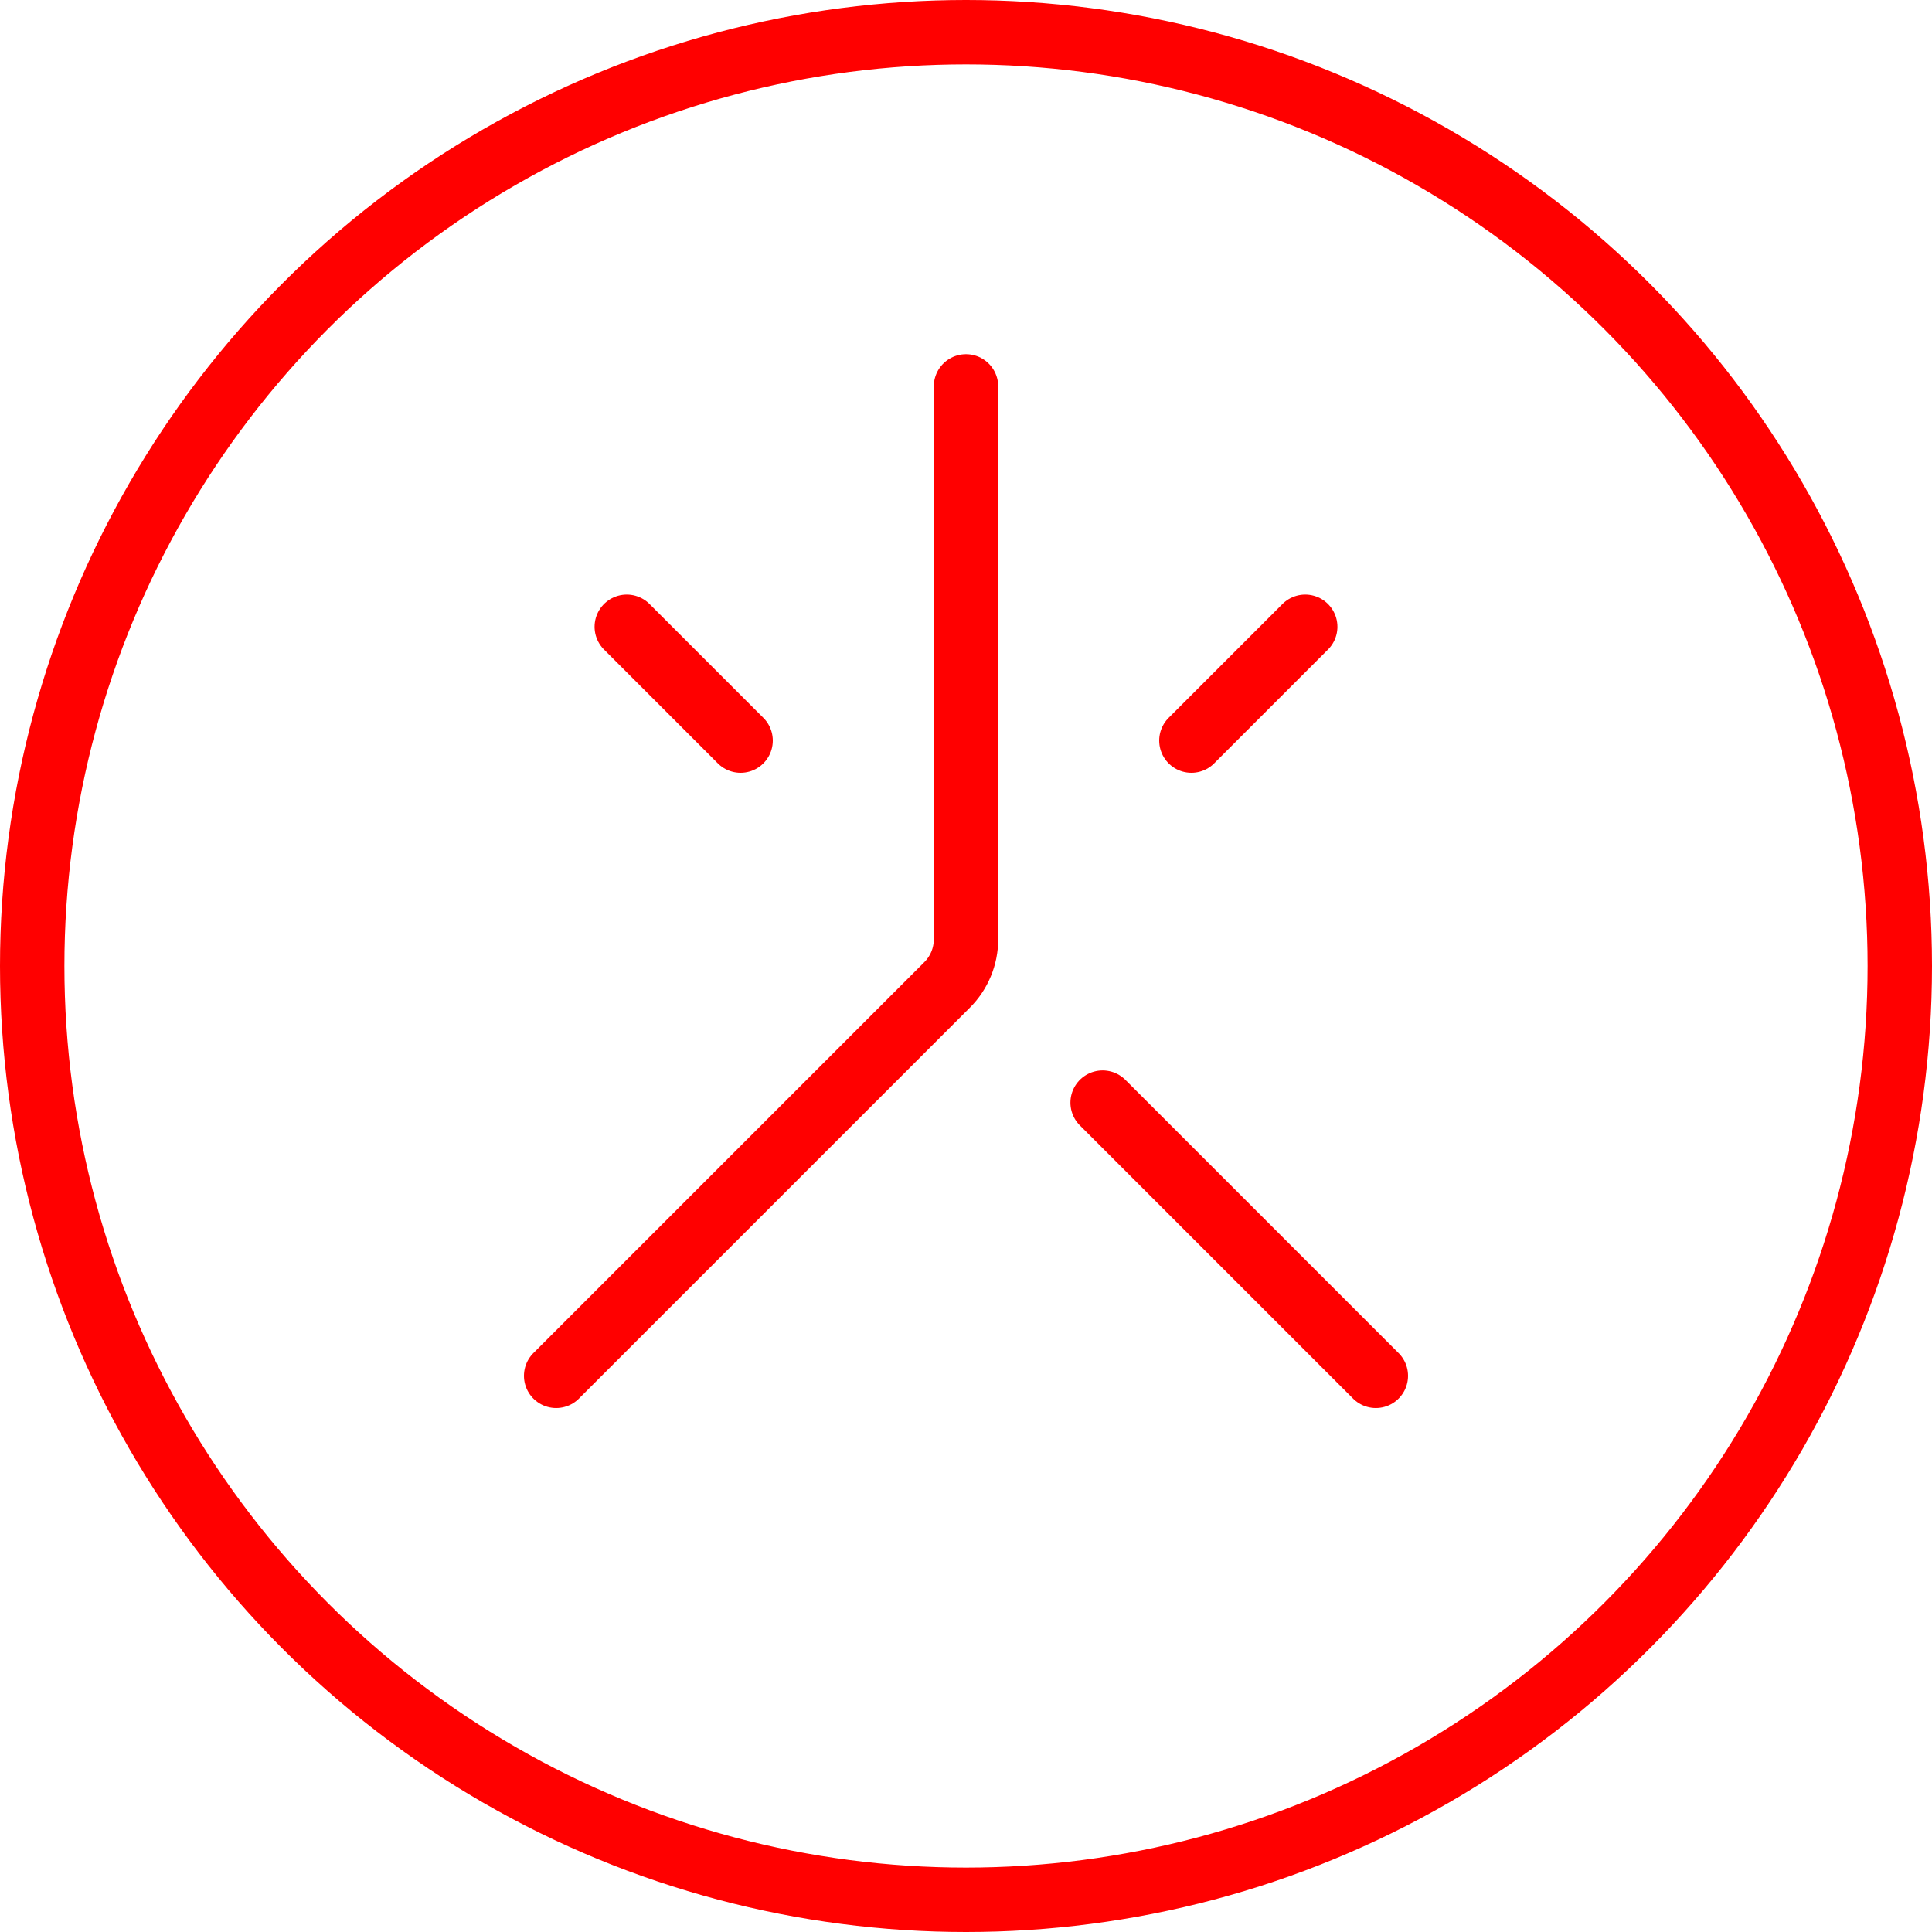
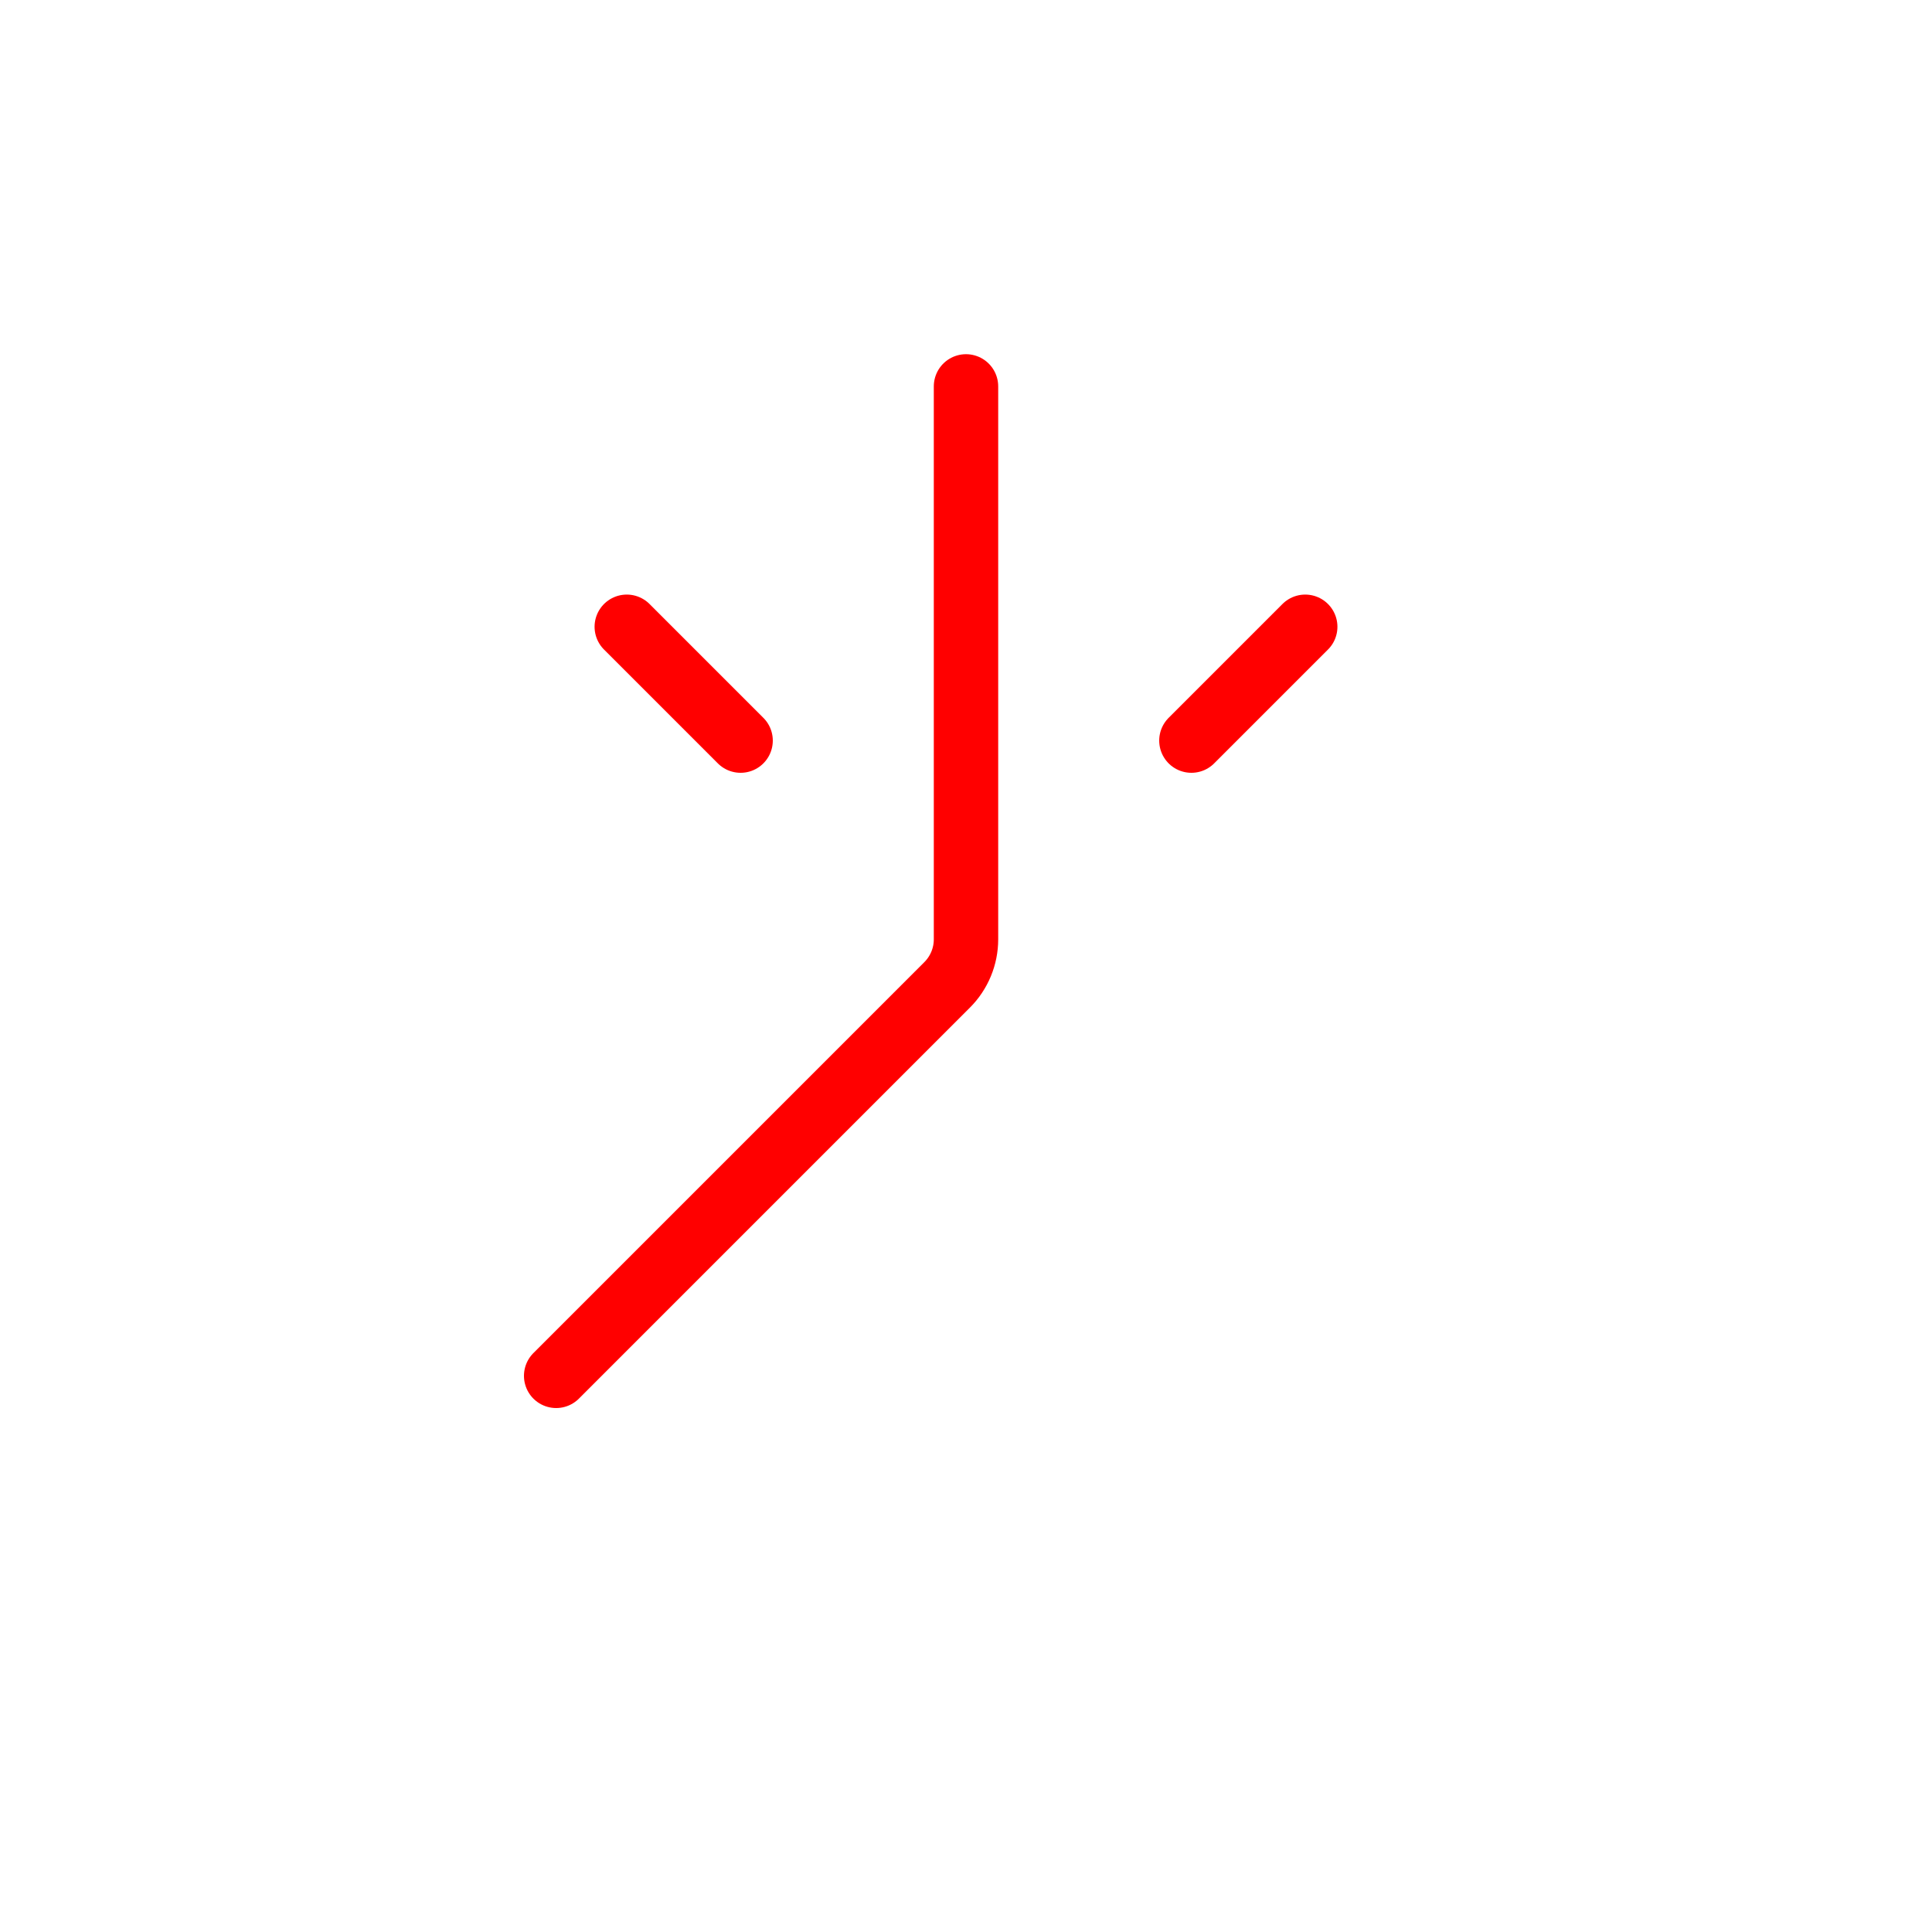
<svg xmlns="http://www.w3.org/2000/svg" width="60" height="60" viewBox="0 0 60 60" fill="none">
  <path d="M37 23L40.535 19.465" stroke="#FF0000" stroke-width="2" stroke-linecap="round" />
  <path d="M23 23L19.465 19.465" stroke="#FF0000" stroke-width="2" stroke-linecap="round" />
-   <path d="M42.728 42.728L34.243 34.243" stroke="#FF0000" stroke-width="2" stroke-linecap="round" />
  <path d="M30 12L30 29.172C30 29.702 29.789 30.211 29.414 30.586L17.272 42.728" stroke="#FF0000" stroke-width="2" stroke-linecap="round" />
-   <circle cx="30" cy="30" r="29" stroke="#FF0000" stroke-width="2" />
</svg>